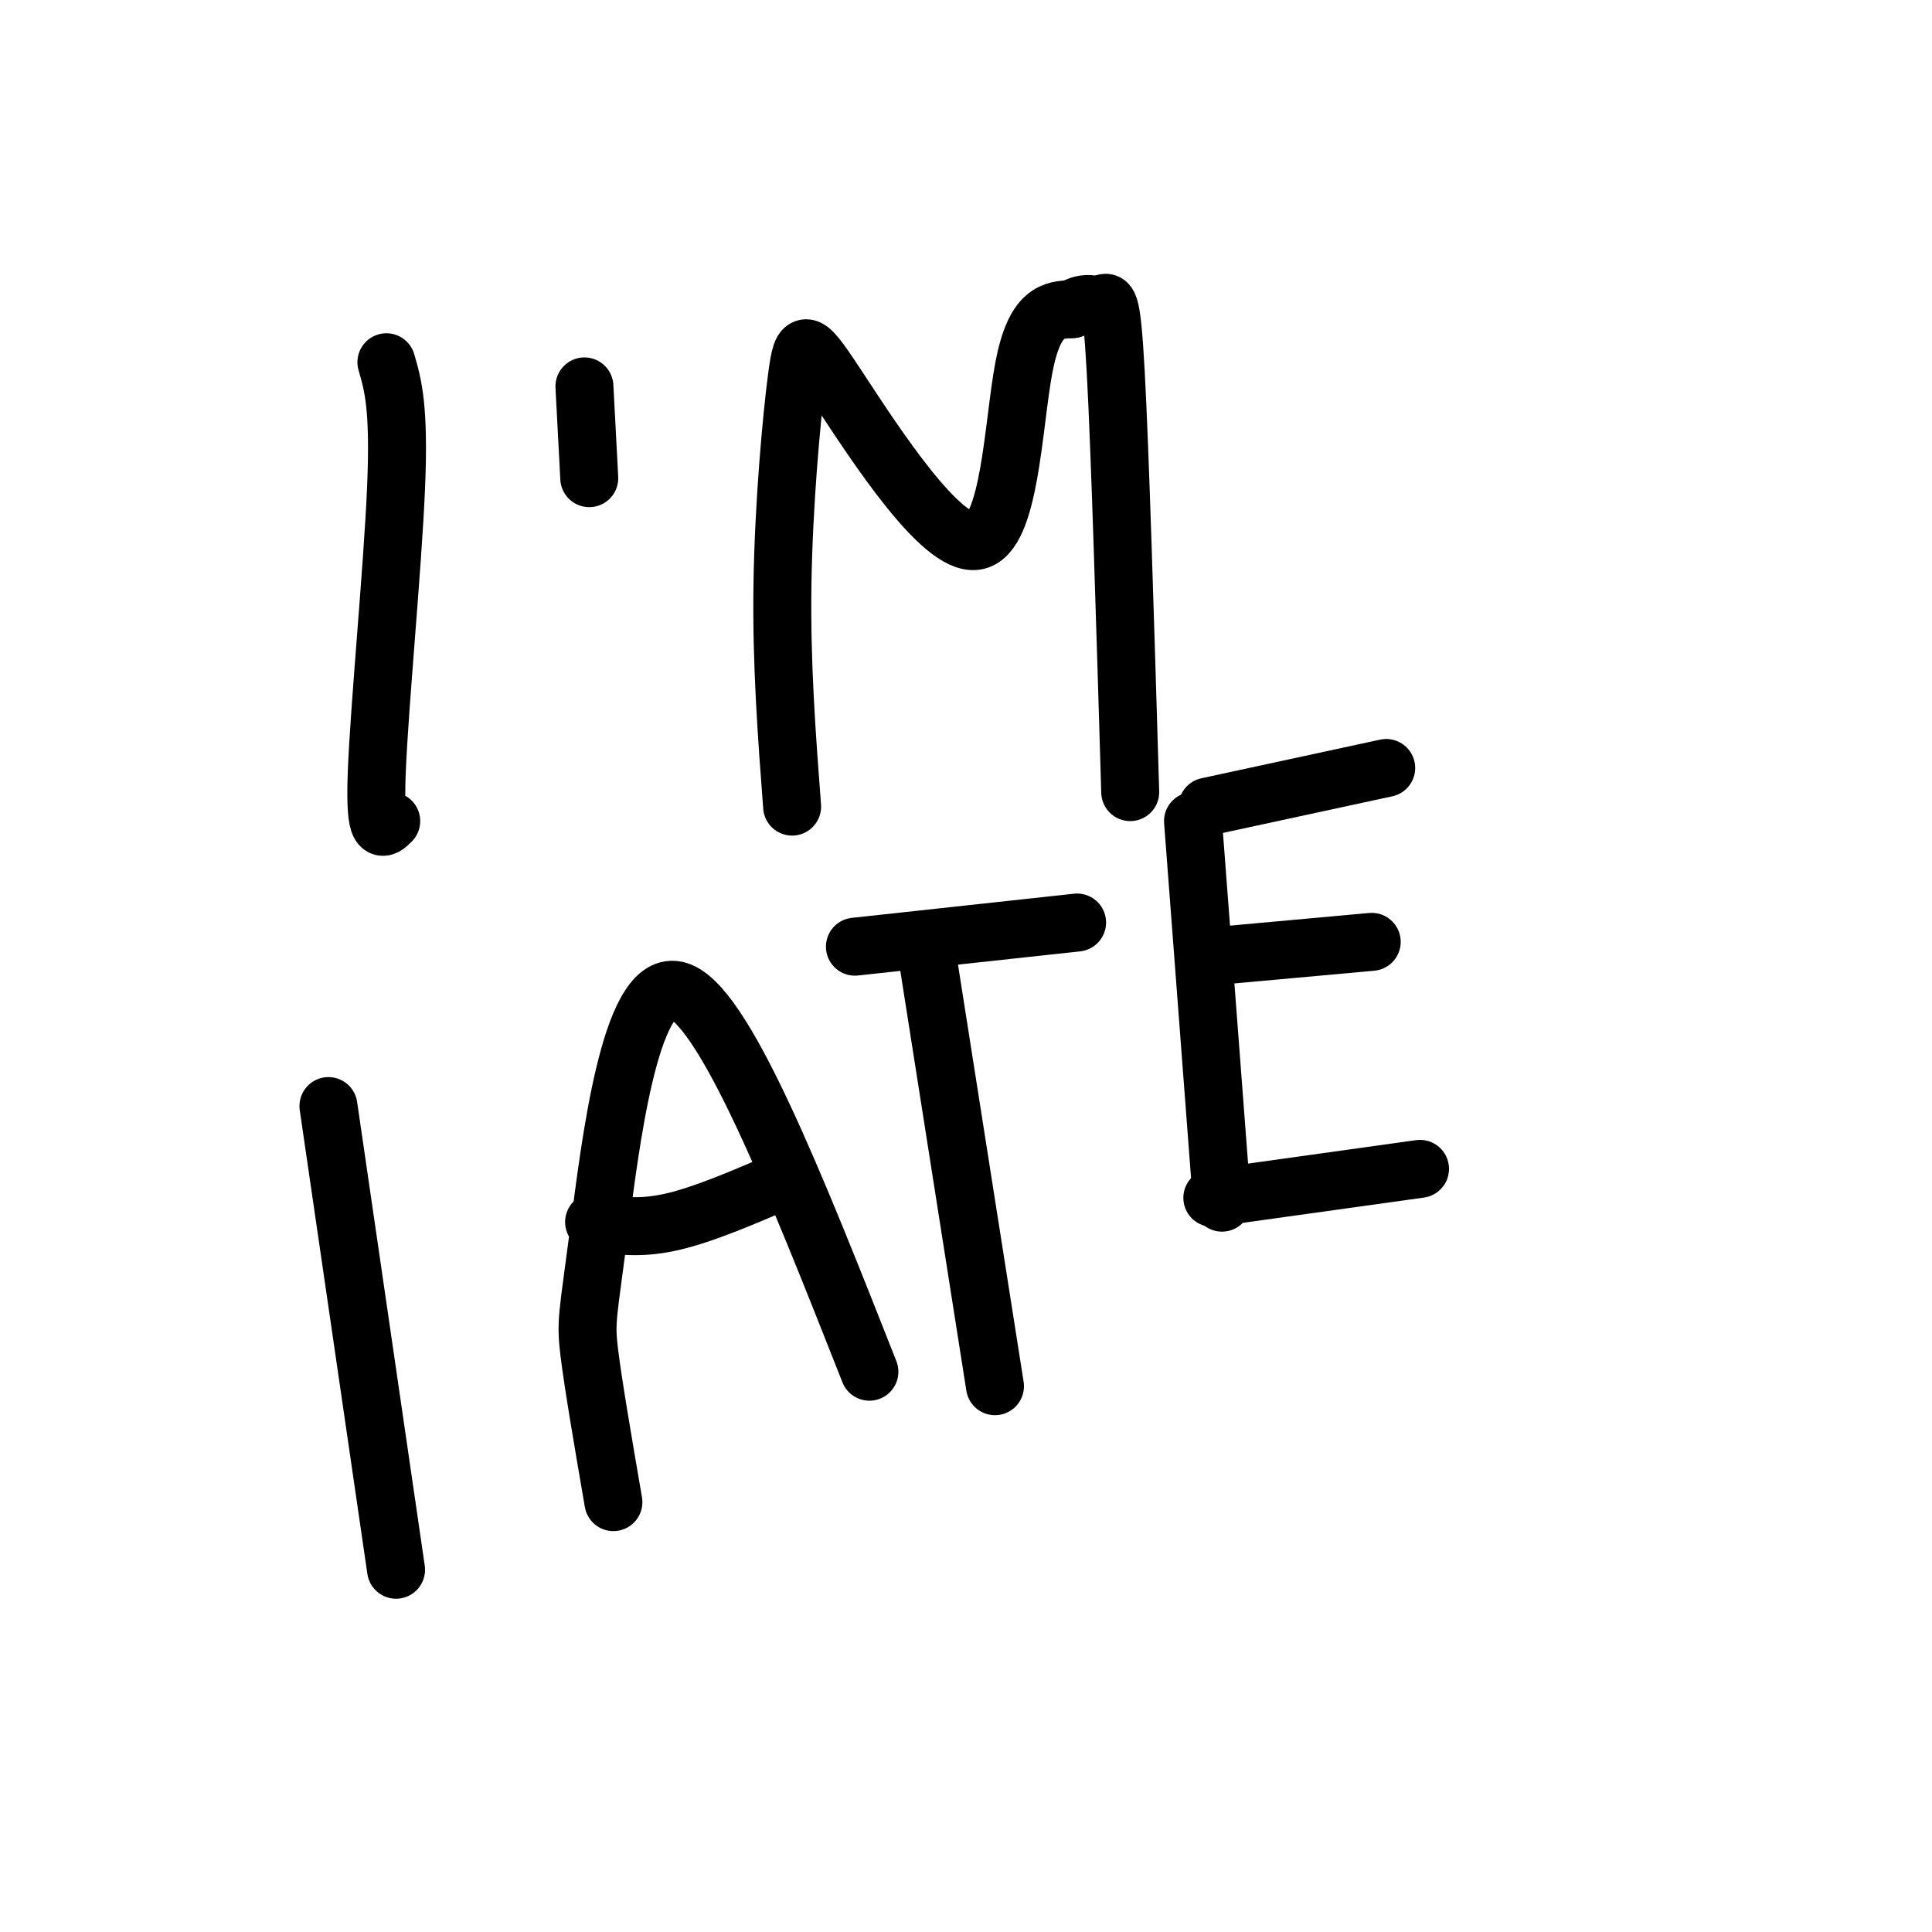
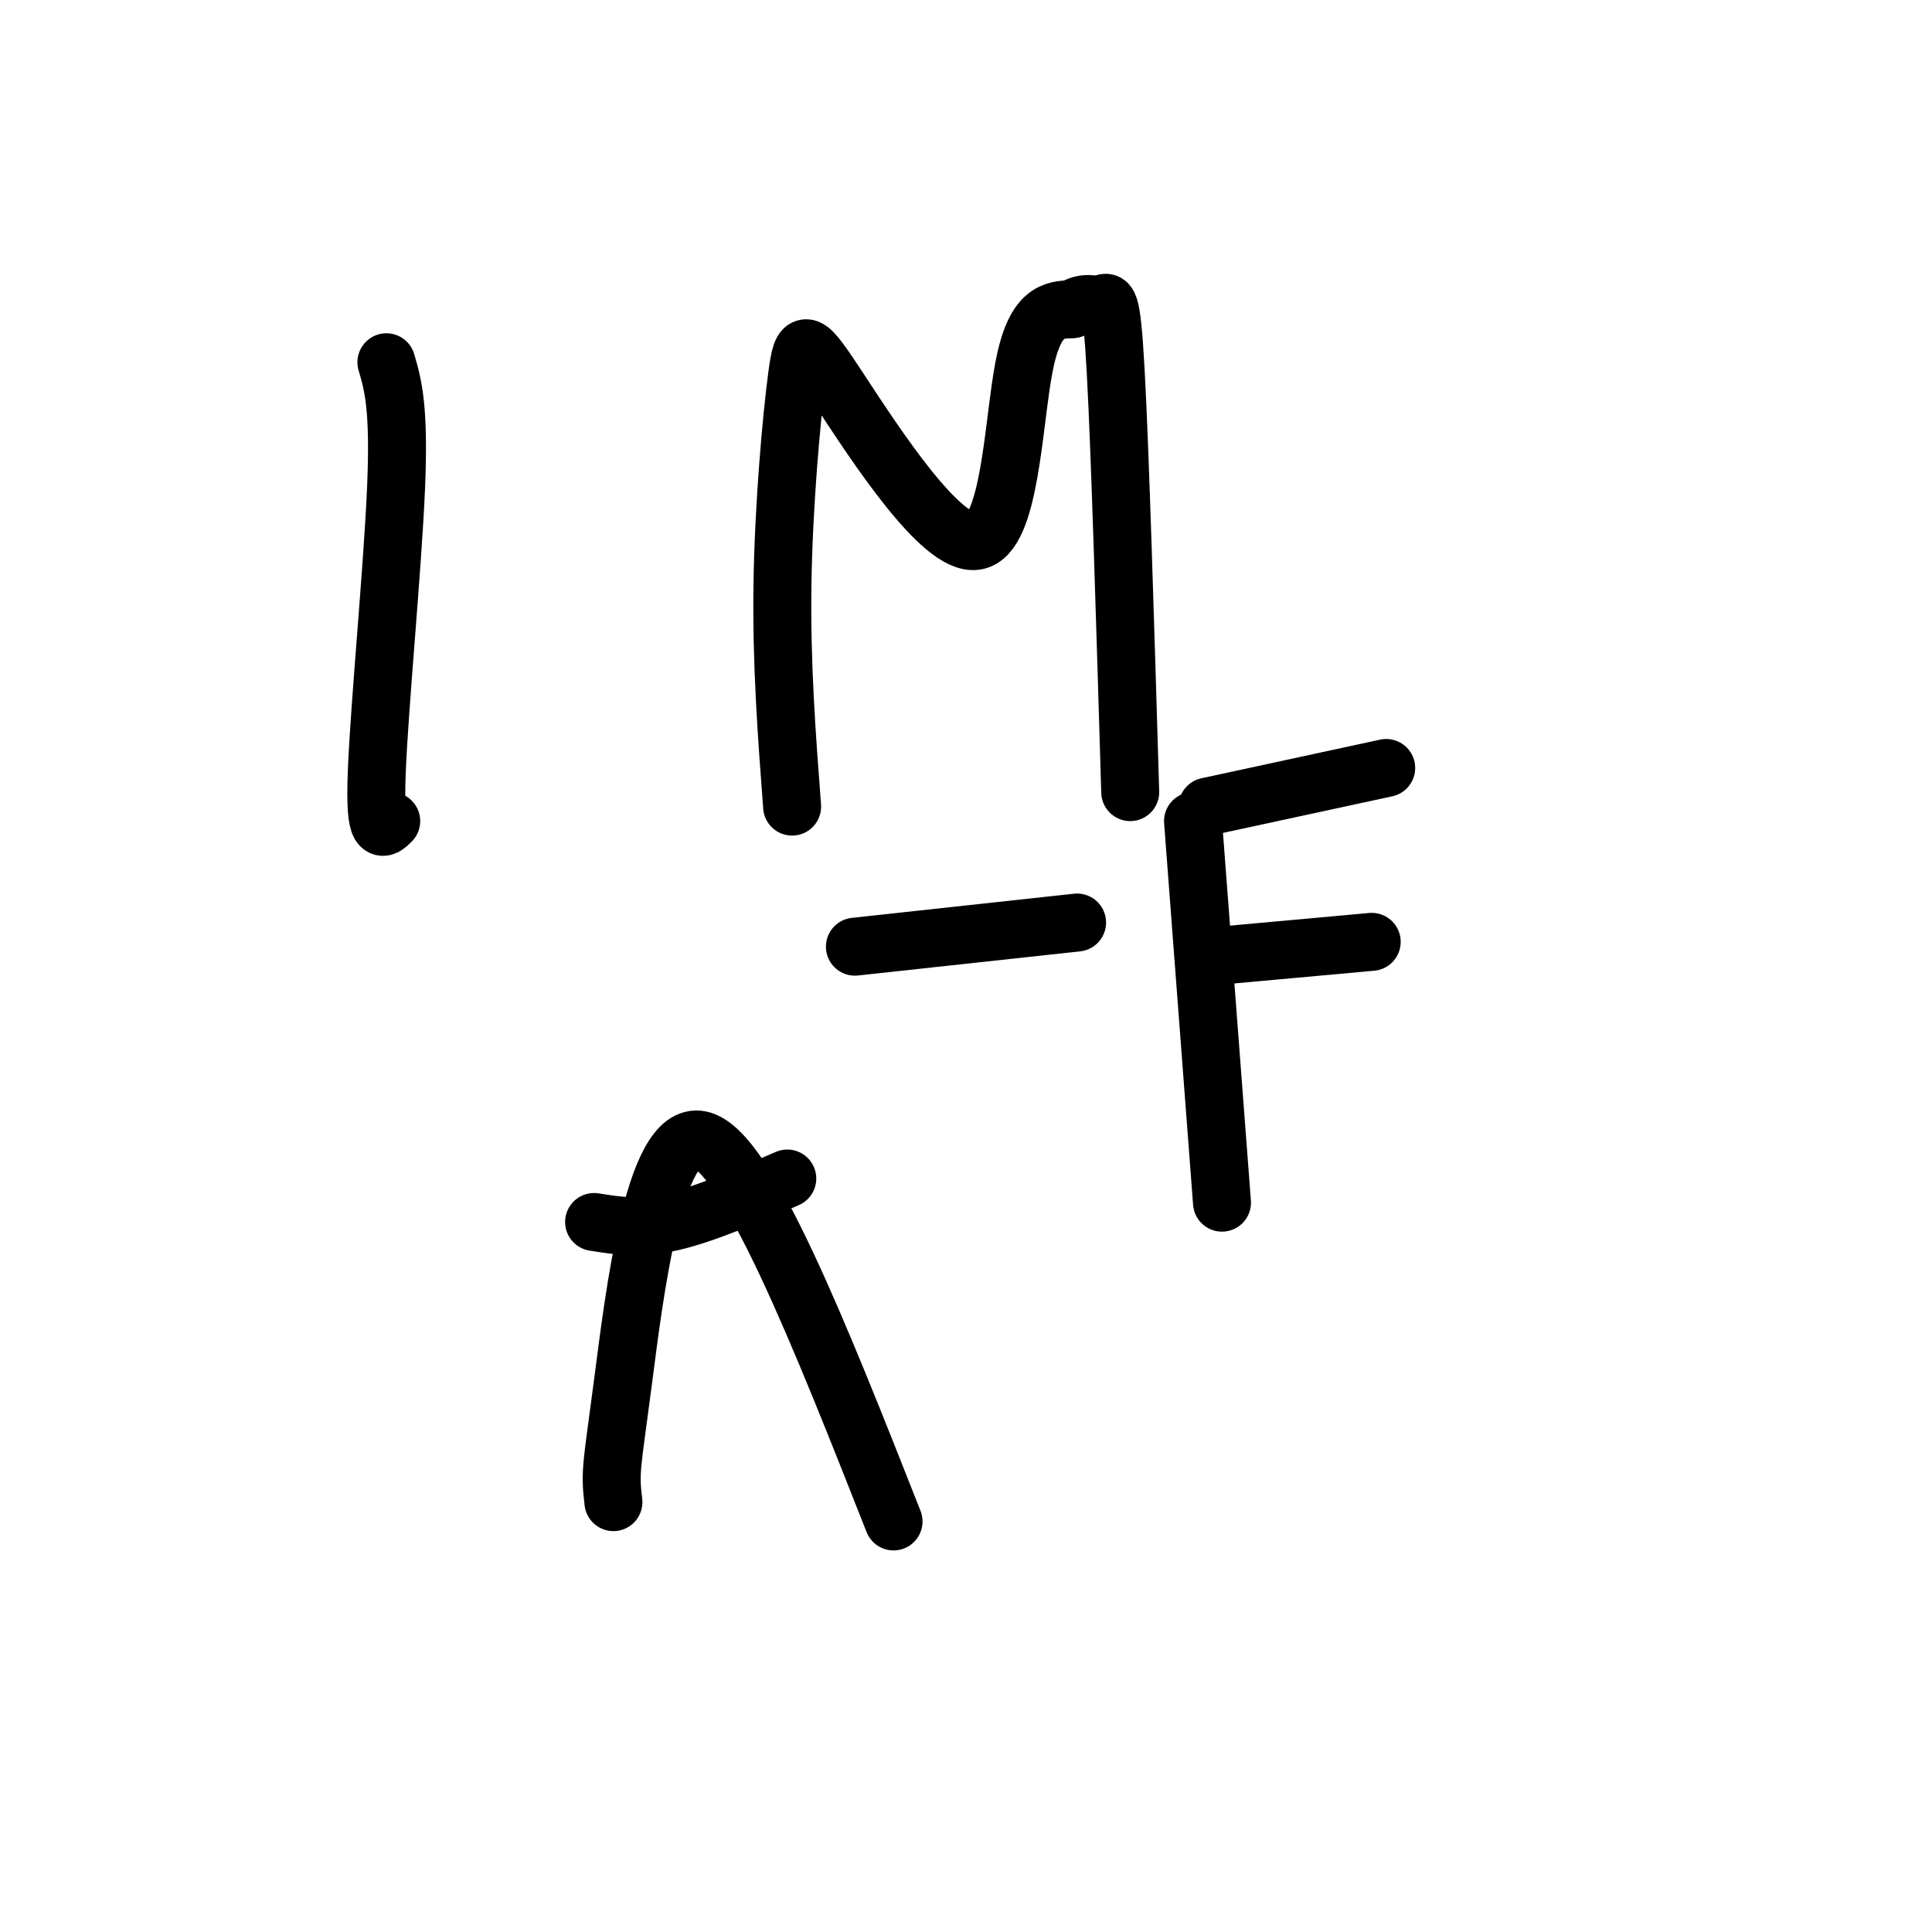
<svg xmlns="http://www.w3.org/2000/svg" viewBox="0 0 400 400" version="1.1">
  <g fill="none" stroke="#000000" stroke-width="12" stroke-linecap="round" stroke-linejoin="round">
    <path d="M80,75c1.356,4.644 2.711,9.289 2,26c-0.711,16.711 -3.489,45.489 -4,59c-0.511,13.511 1.244,11.756 3,10" />
-     <path d="M121,80c0.000,0.000 1.000,19.000 1,19" />
    <path d="M164,167c-1.122,-14.805 -2.244,-29.609 -2,-46c0.244,-16.391 1.856,-34.367 3,-43c1.144,-8.633 1.822,-7.922 9,3c7.178,10.922 20.856,32.056 28,31c7.144,-1.056 7.756,-24.302 10,-36c2.244,-11.698 6.122,-11.849 10,-12" />
    <path d="M222,64c2.762,-1.881 4.667,-0.583 6,-1c1.333,-0.417 2.095,-2.548 3,14c0.905,16.548 1.952,51.774 3,87" />
-     <path d="M68,229c0.000,0.000 14.000,96.000 14,96" />
-     <path d="M127,311c-2.101,-12.232 -4.202,-24.464 -5,-31c-0.798,-6.536 -0.292,-7.375 2,-25c2.292,-17.625 6.369,-52.036 16,-50c9.631,2.036 24.815,40.518 40,79" />
+     <path d="M127,311c-0.798,-6.536 -0.292,-7.375 2,-25c2.292,-17.625 6.369,-52.036 16,-50c9.631,2.036 24.815,40.518 40,79" />
    <path d="M123,253c4.667,0.750 9.333,1.500 16,0c6.667,-1.500 15.333,-5.250 24,-9" />
-     <path d="M192,198c0.000,0.000 14.000,89.000 14,89" />
    <path d="M177,196c0.000,0.000 46.000,-5.000 46,-5" />
    <path d="M247,170c0.000,0.000 6.000,79.000 6,79" />
    <path d="M250,167c0.000,0.000 37.000,-8.000 37,-8" />
    <path d="M251,198c0.000,0.000 33.000,-3.000 33,-3" />
-     <path d="M251,248c0.000,0.000 43.000,-6.000 43,-6" />
  </g>
</svg>